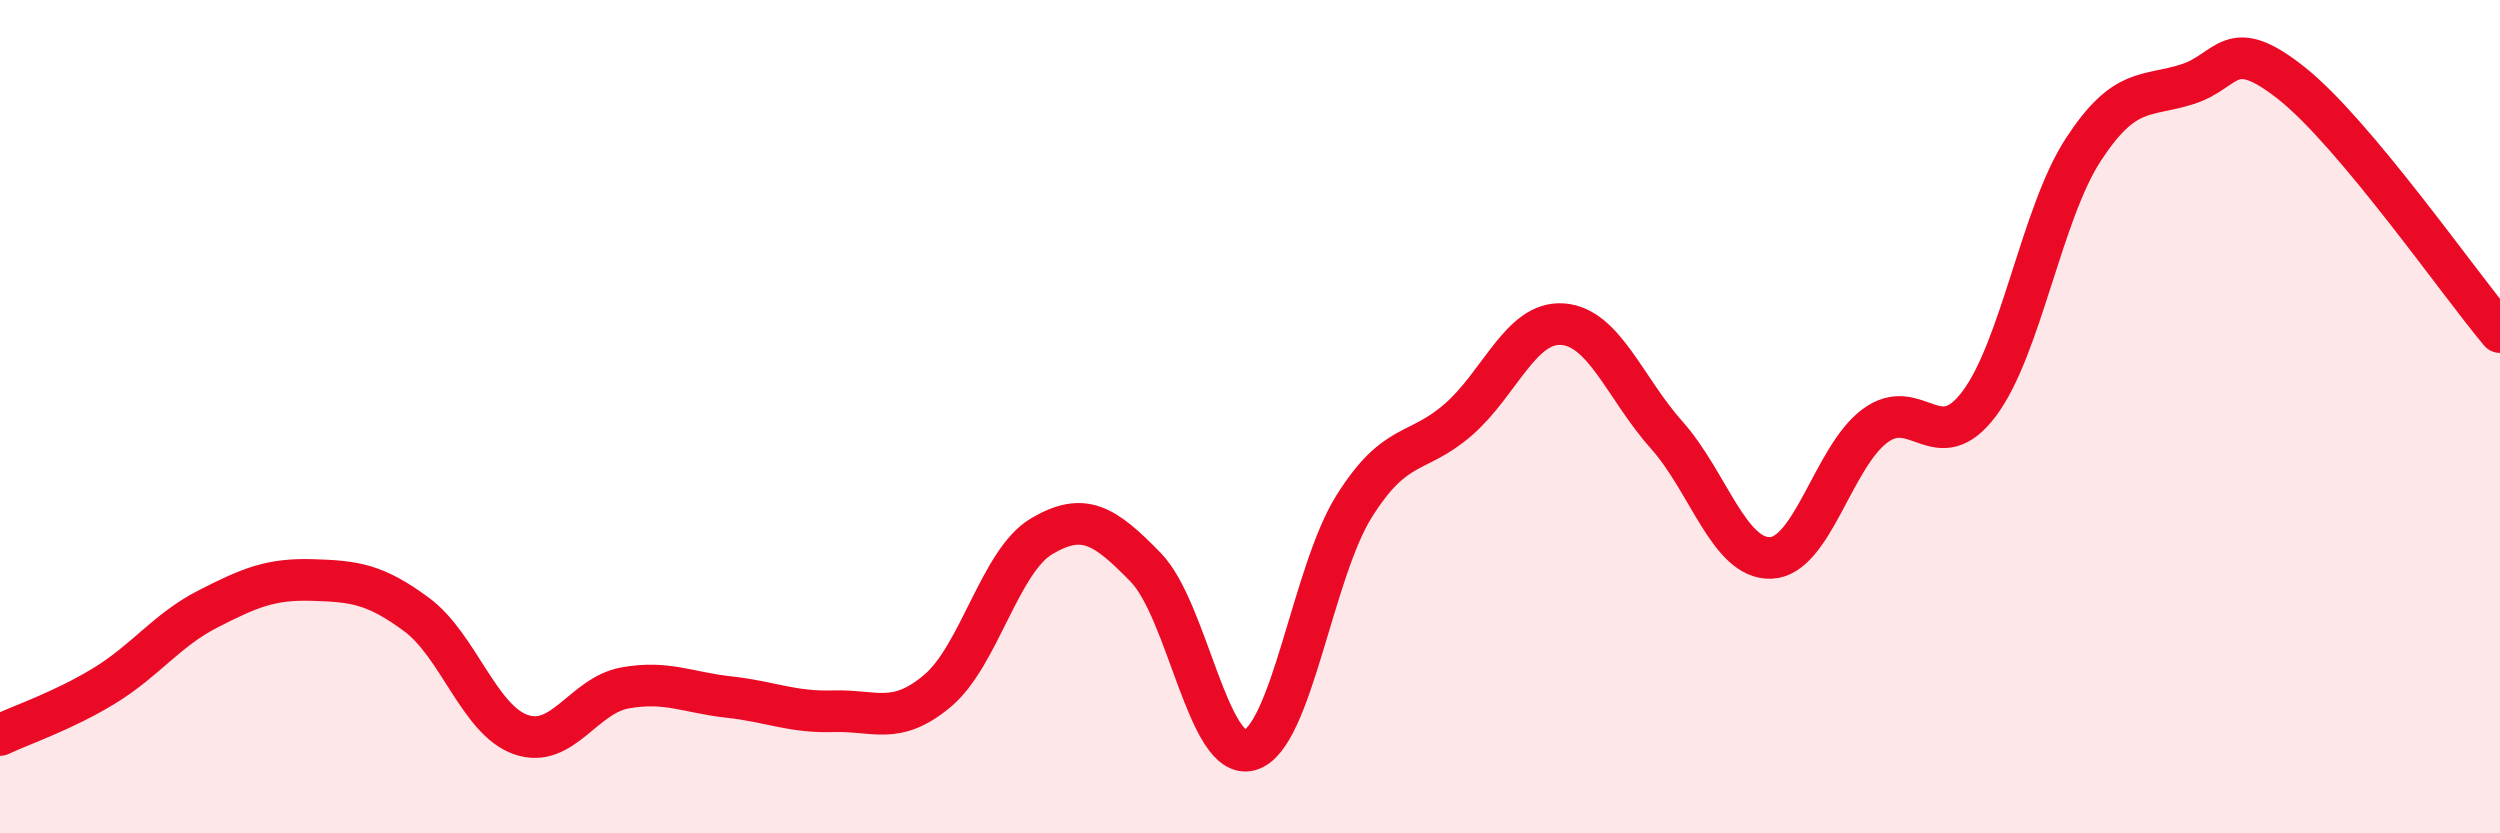
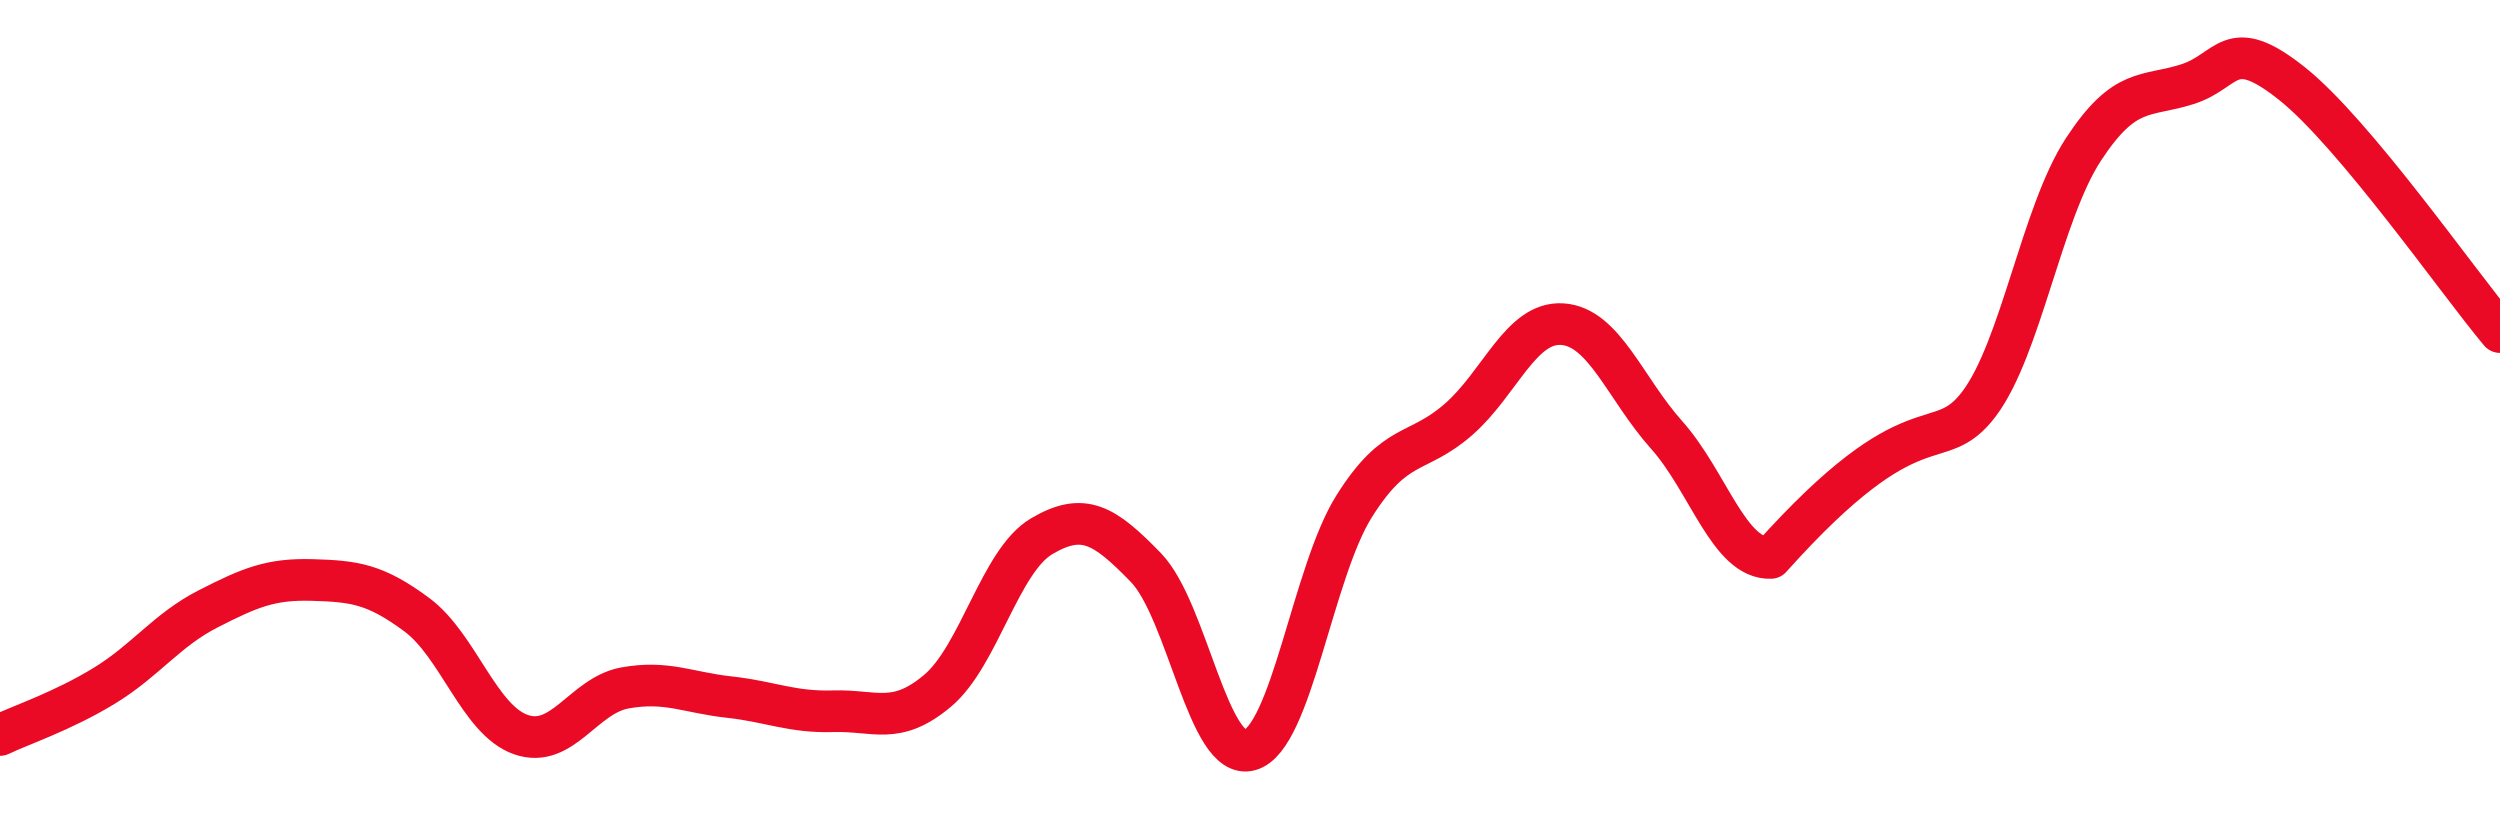
<svg xmlns="http://www.w3.org/2000/svg" width="60" height="20" viewBox="0 0 60 20">
-   <path d="M 0,17.64 C 0.5,17.4 1.5,17.07 2.5,16.46 C 3.5,15.85 4,15.12 5,14.61 C 6,14.1 6.5,13.89 7.5,13.92 C 8.5,13.95 9,14.01 10,14.75 C 11,15.49 11.5,17.28 12.5,17.63 C 13.5,17.98 14,16.69 15,16.51 C 16,16.33 16.5,16.62 17.5,16.73 C 18.5,16.84 19,17.1 20,17.07 C 21,17.04 21.5,17.42 22.5,16.58 C 23.5,15.74 24,13.46 25,12.87 C 26,12.28 26.5,12.59 27.5,13.62 C 28.5,14.65 29,18.29 30,18 C 31,17.71 31.5,13.74 32.5,12.15 C 33.5,10.56 34,10.94 35,10.07 C 36,9.2 36.5,7.71 37.5,7.78 C 38.5,7.85 39,9.32 40,10.44 C 41,11.56 41.5,13.43 42.5,13.39 C 43.5,13.35 44,10.96 45,10.22 C 46,9.48 46.5,11.02 47.5,9.69 C 48.5,8.36 49,5.12 50,3.59 C 51,2.06 51.5,2.34 52.5,2.02 C 53.5,1.7 53.5,0.81 55,2 C 56.5,3.19 59,6.78 60,7.97L60 20L0 20Z" fill="#EB0A25" opacity="0.1" stroke-linecap="round" stroke-linejoin="round" />
-   <path d="M 0,17.64 C 0.5,17.4 1.5,17.07 2.5,16.46 C 3.5,15.85 4,15.12 5,14.61 C 6,14.1 6.5,13.89 7.5,13.92 C 8.5,13.95 9,14.01 10,14.75 C 11,15.49 11.5,17.28 12.5,17.63 C 13.5,17.98 14,16.69 15,16.51 C 16,16.33 16.5,16.62 17.5,16.73 C 18.5,16.84 19,17.1 20,17.07 C 21,17.04 21.5,17.42 22.5,16.58 C 23.5,15.74 24,13.46 25,12.87 C 26,12.28 26.5,12.59 27.5,13.62 C 28.5,14.65 29,18.29 30,18 C 31,17.71 31.5,13.74 32.5,12.15 C 33.5,10.56 34,10.94 35,10.07 C 36,9.2 36.5,7.71 37.5,7.78 C 38.5,7.85 39,9.32 40,10.44 C 41,11.56 41.5,13.43 42.5,13.39 C 43.5,13.35 44,10.96 45,10.22 C 46,9.48 46.5,11.02 47.5,9.69 C 48.5,8.36 49,5.12 50,3.59 C 51,2.06 51.5,2.34 52.5,2.02 C 53.5,1.7 53.5,0.81 55,2 C 56.5,3.19 59,6.78 60,7.97" stroke="#EB0A25" stroke-width="1" fill="none" stroke-linecap="round" stroke-linejoin="round" />
+   <path d="M 0,17.64 C 0.5,17.4 1.5,17.07 2.5,16.46 C 3.5,15.85 4,15.12 5,14.61 C 6,14.1 6.5,13.89 7.5,13.92 C 8.5,13.95 9,14.01 10,14.75 C 11,15.49 11.5,17.28 12.5,17.63 C 13.5,17.98 14,16.69 15,16.51 C 16,16.33 16.5,16.62 17.5,16.73 C 18.5,16.84 19,17.1 20,17.07 C 21,17.04 21.5,17.42 22.5,16.58 C 23.5,15.74 24,13.46 25,12.87 C 26,12.28 26.5,12.59 27.5,13.62 C 28.5,14.65 29,18.29 30,18 C 31,17.71 31.5,13.74 32.5,12.15 C 33.5,10.56 34,10.94 35,10.07 C 36,9.2 36.5,7.71 37.5,7.78 C 38.5,7.85 39,9.32 40,10.44 C 41,11.56 41.5,13.43 42.5,13.39 C 46,9.48 46.5,11.02 47.5,9.69 C 48.5,8.36 49,5.12 50,3.59 C 51,2.06 51.5,2.34 52.5,2.02 C 53.5,1.7 53.5,0.81 55,2 C 56.5,3.19 59,6.78 60,7.97" stroke="#EB0A25" stroke-width="1" fill="none" stroke-linecap="round" stroke-linejoin="round" />
</svg>